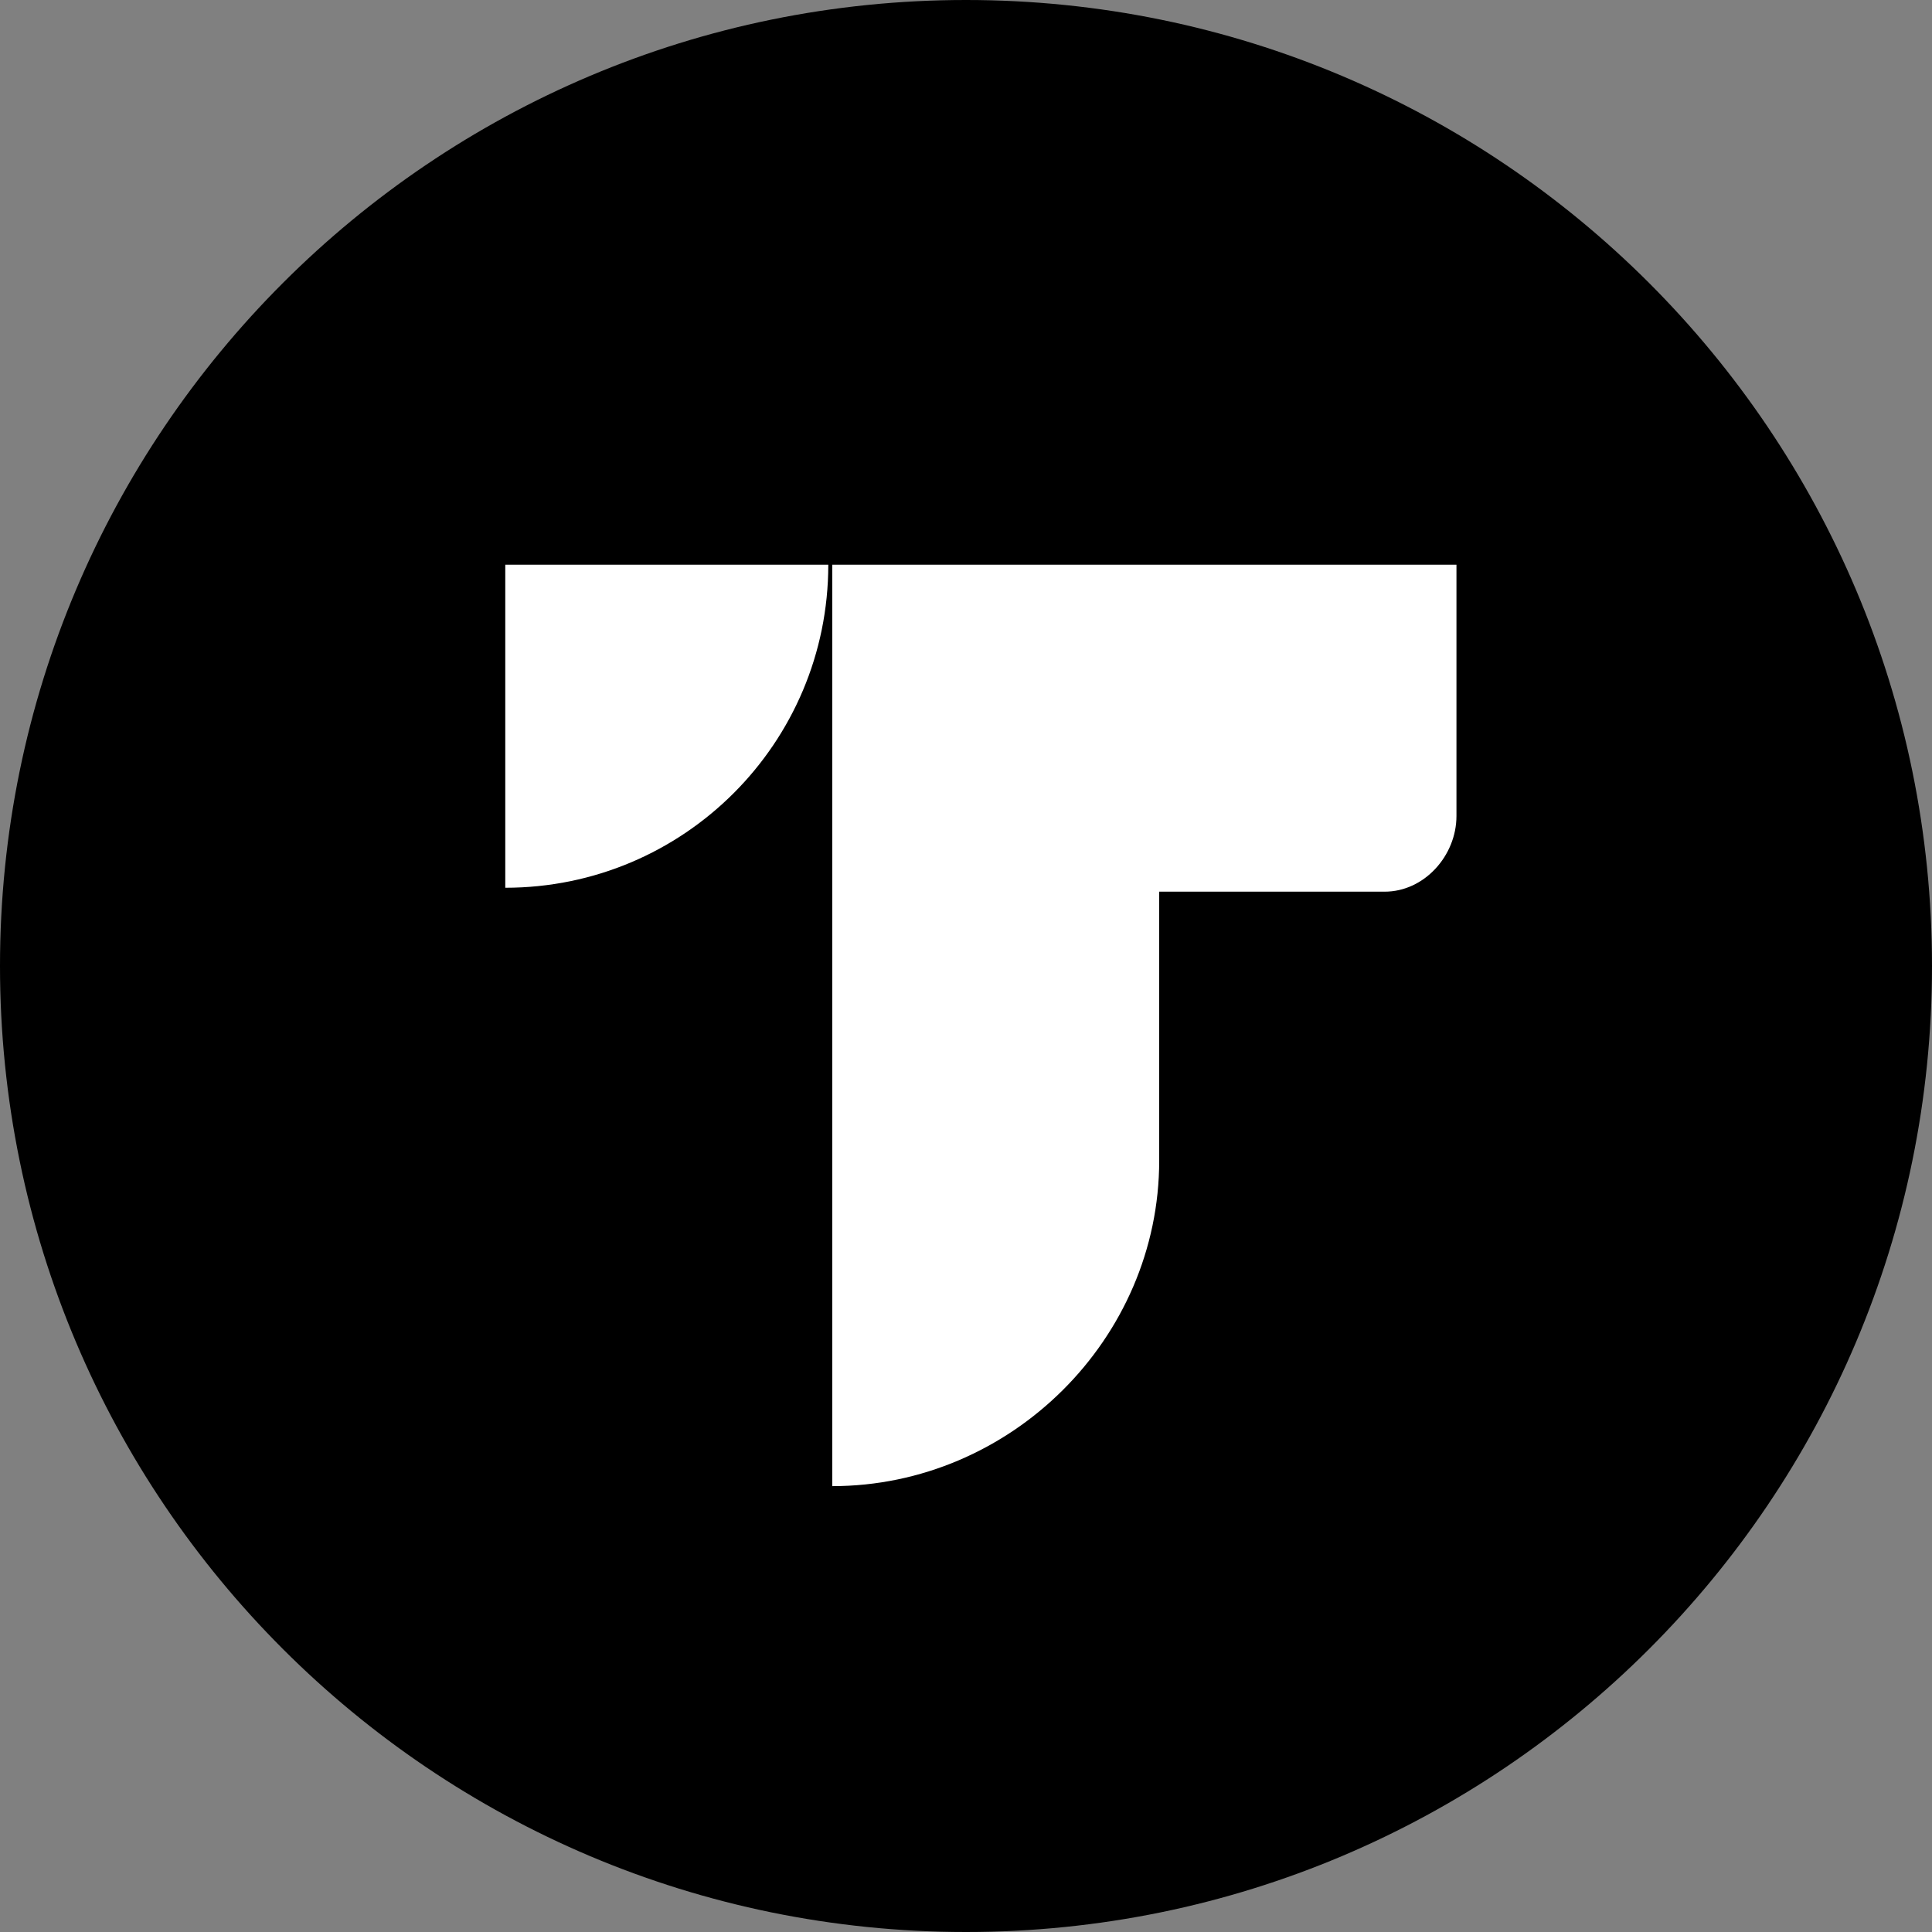
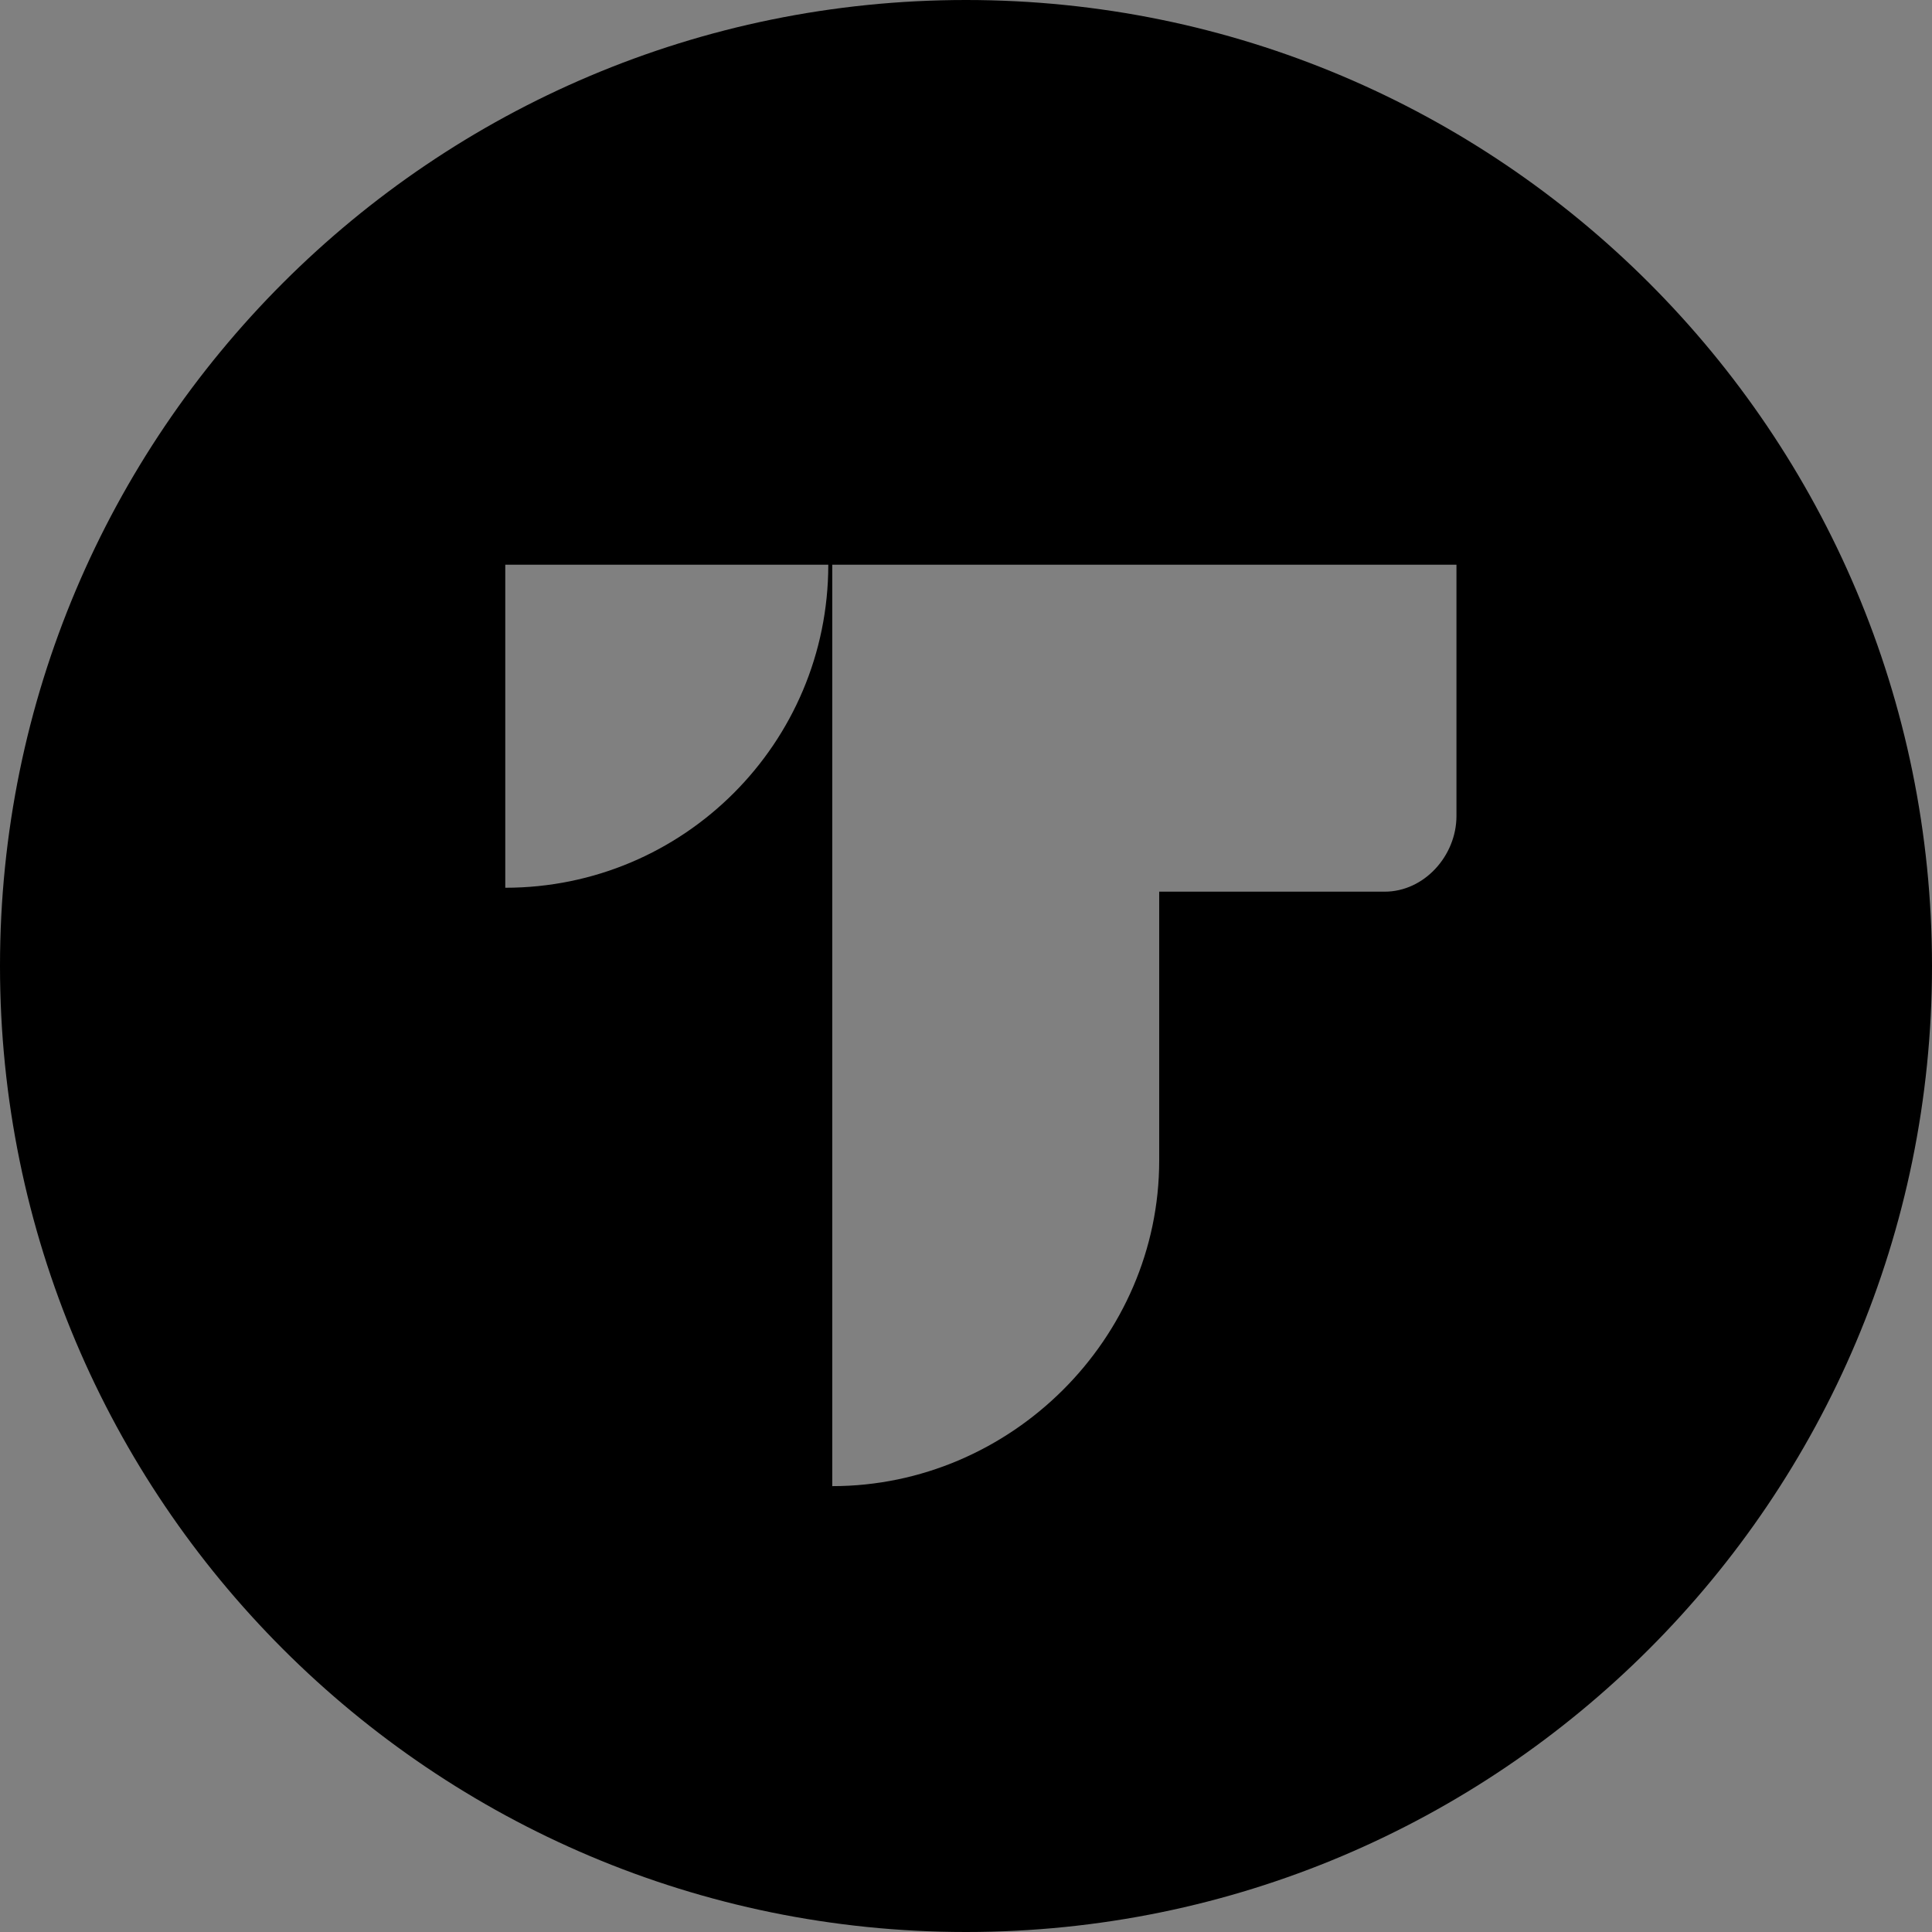
<svg xmlns="http://www.w3.org/2000/svg" width="36" height="36" viewBox="0 0 36 36" fill="none">
  <rect x="0" y="0" width="36" height="36" fill="#808080" stroke="none" />
-   <circle cx="18" cy="18" r="15" fill="white" />
  <path fill-rule="evenodd" clip-rule="evenodd" d="M18 36C27.941 36 36 27.941 36 18C36 8.059 27.941 0 18 0C8.059 0 0 8.059 0 18C0 27.941 8.059 36 18 36ZM15.434 10.523H9.415V16.542C12.74 16.542 15.434 13.847 15.434 10.523ZM27.139 10.523H15.508V27.692C18.832 27.692 21.6 24.95 21.6 21.625V16.615H25.801C26.54 16.615 27.139 15.944 27.139 15.205V10.523Z" fill="black" />
</svg>